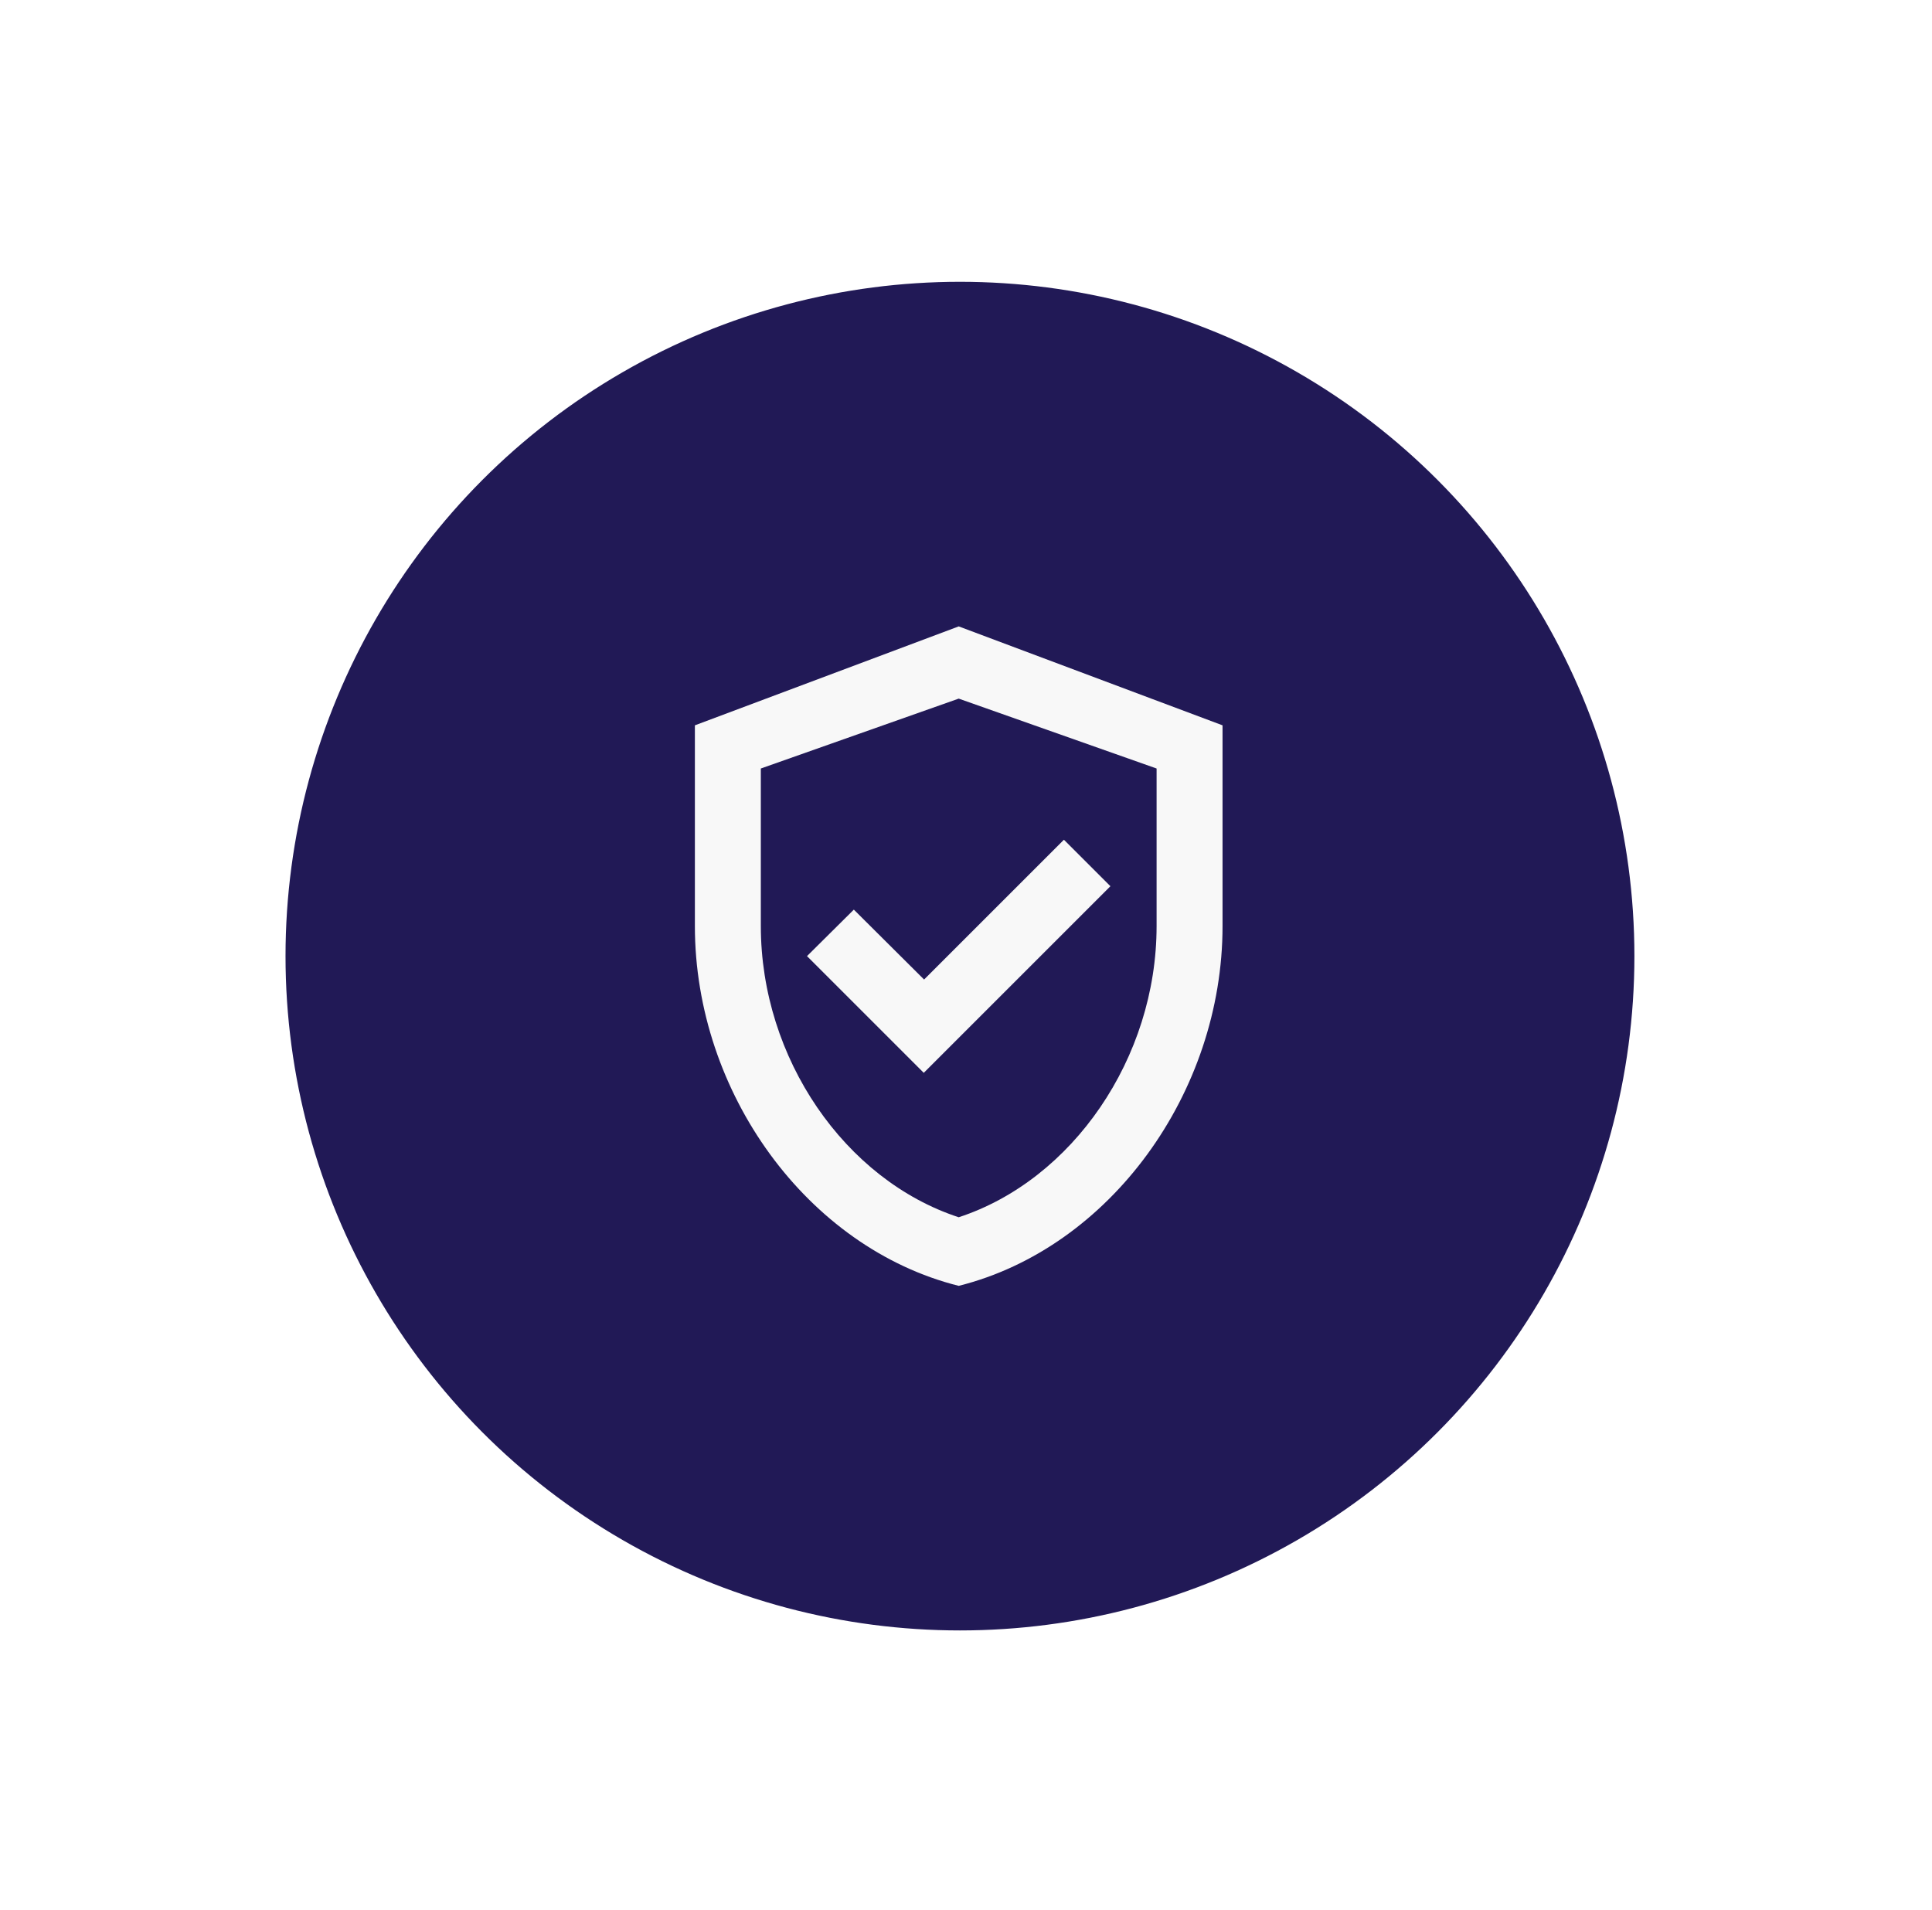
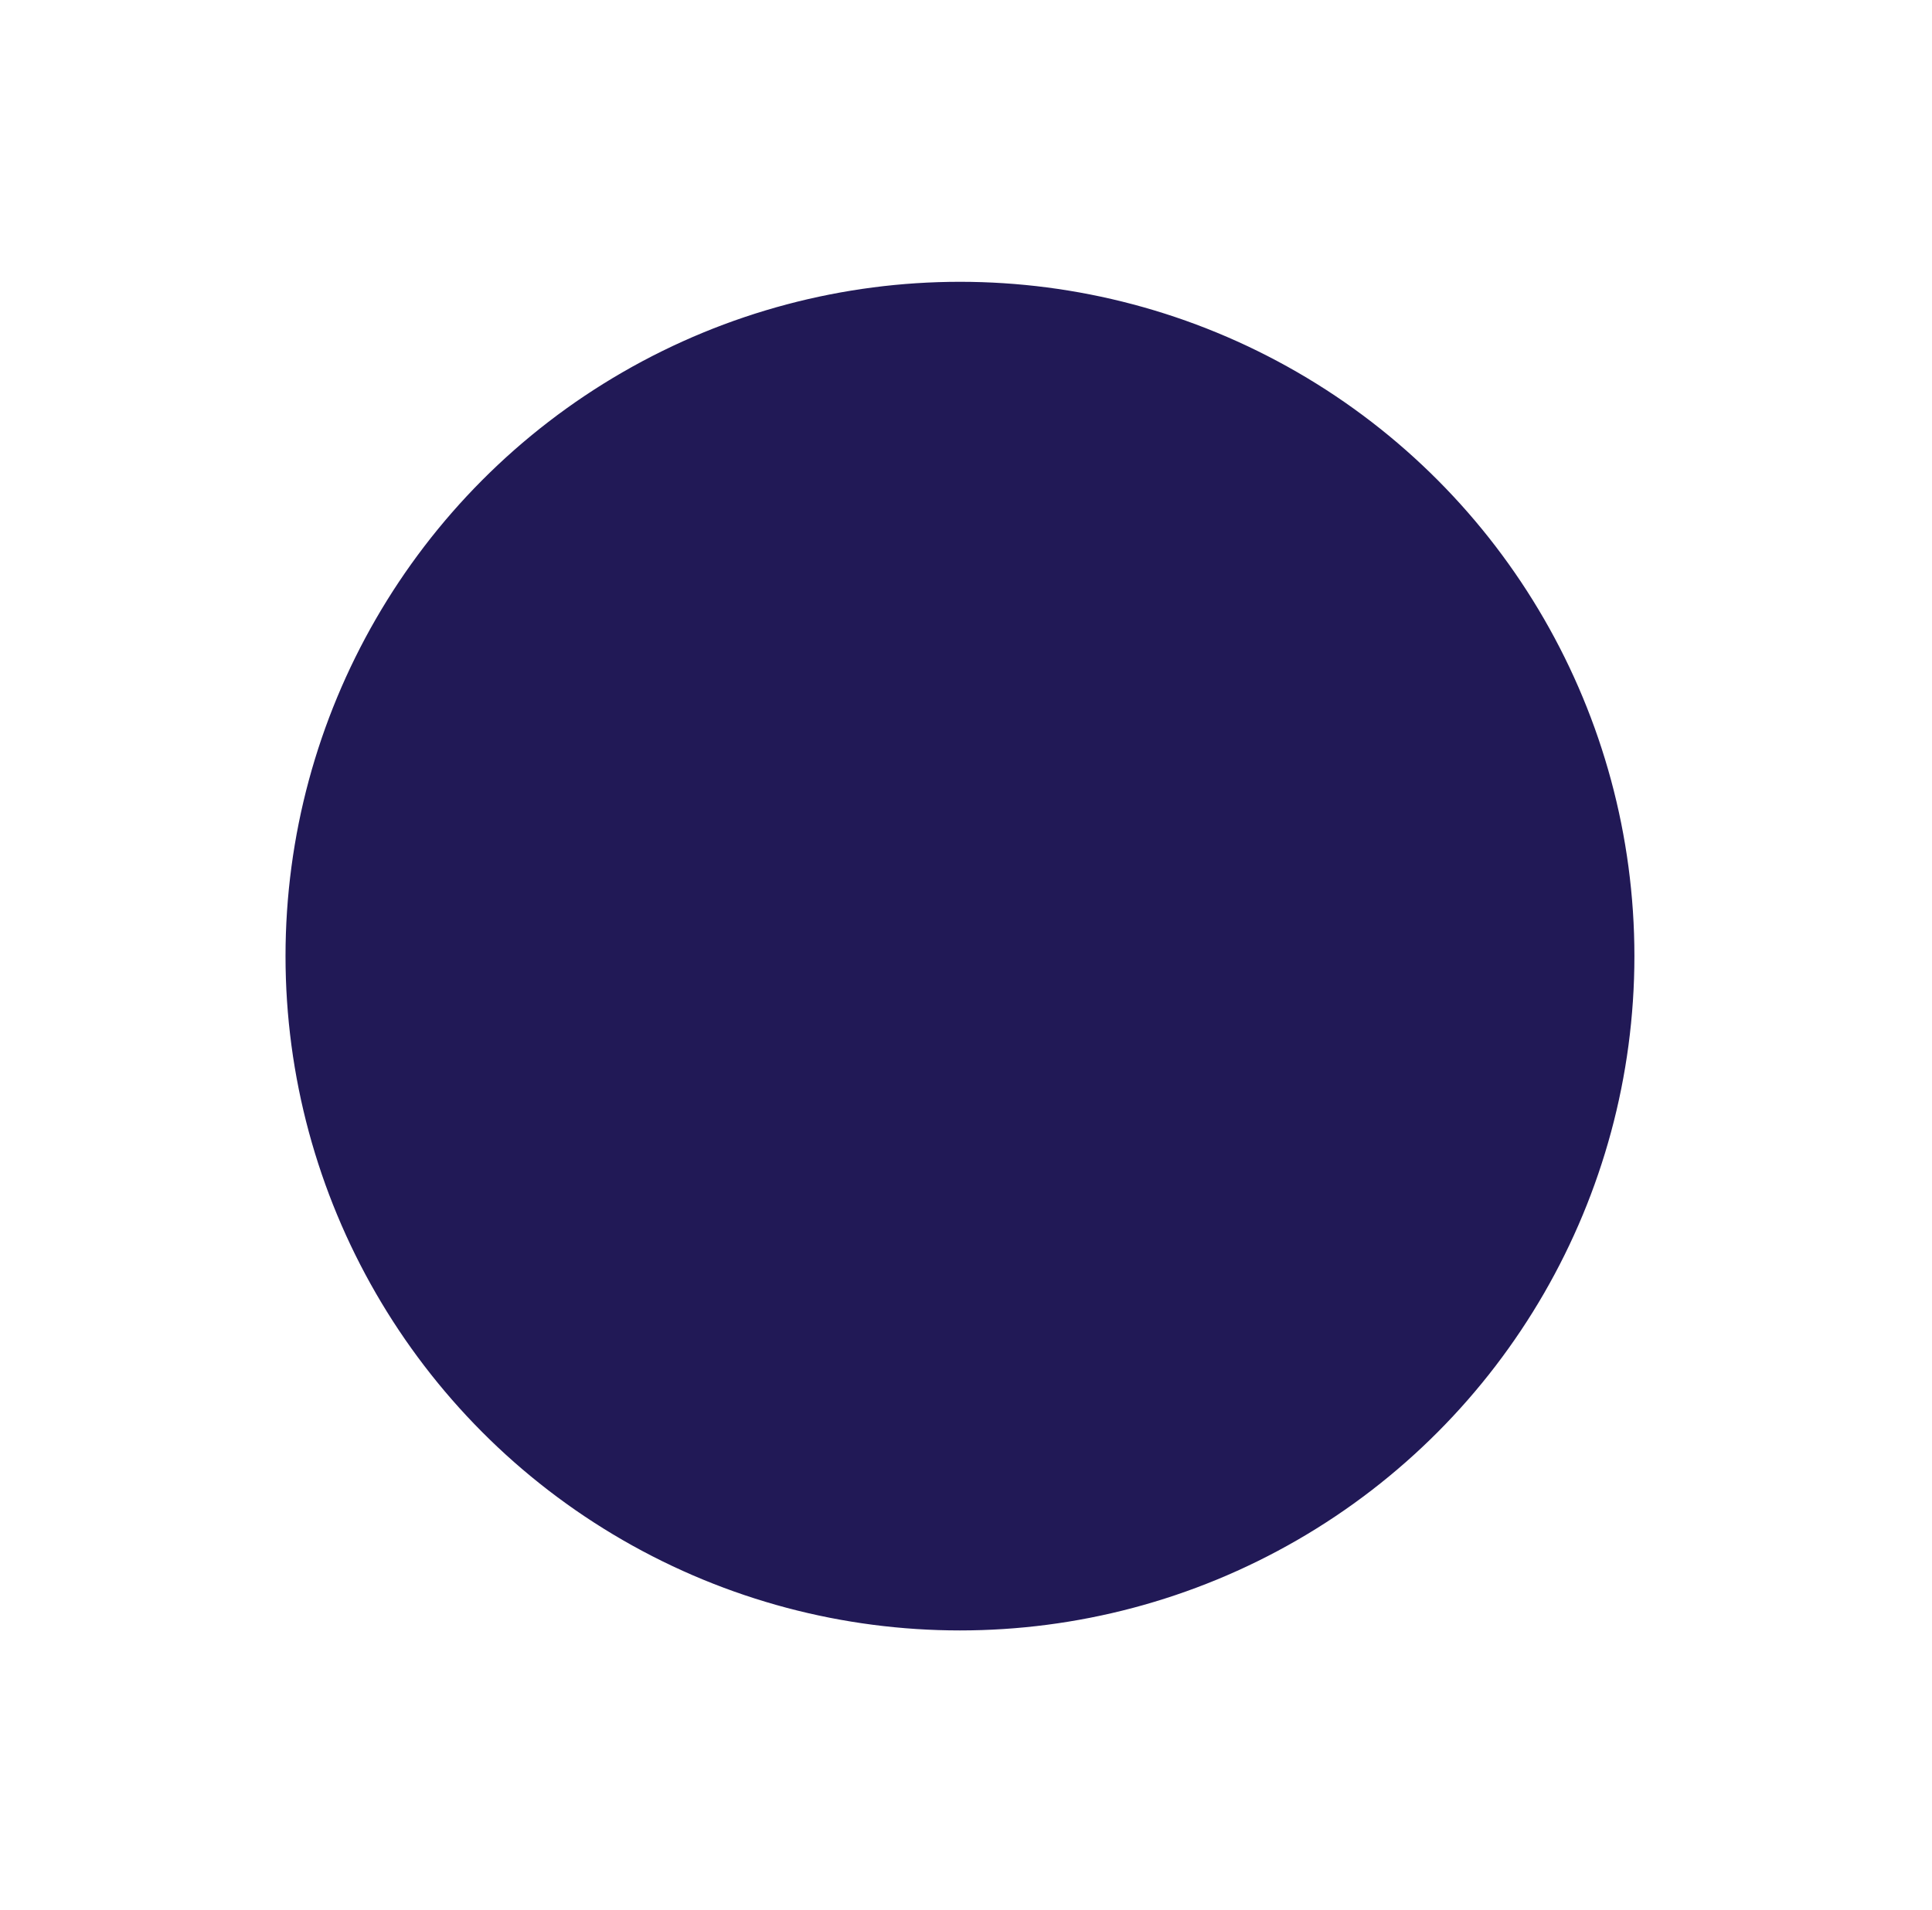
<svg xmlns="http://www.w3.org/2000/svg" width="88" height="87" viewBox="0 0 88 87" fill="none">
  <g filter="url(#filter0_d_7_112)">
    <circle cx="41.227" cy="40.227" r="30.974" fill="#211956" stroke="white" stroke-width="0.508" />
-     <path d="M41.17 25.206L29.153 29.713V38.861C29.153 46.446 34.275 53.521 41.17 55.249C48.065 53.521 53.187 46.446 53.187 38.861V29.713L41.17 25.206ZM50.183 38.861C50.183 44.869 46.352 50.427 41.17 52.124C35.988 50.427 32.157 44.884 32.157 38.861V31.68L41.17 28.496L50.183 31.68V38.861ZM36.393 38.109L34.26 40.227L39.578 45.545L48.08 37.043L45.962 34.925L39.593 41.294L36.393 38.109Z" fill="#F8F8F8" />
  </g>
  <defs>
    <filter id="filter0_d_7_112" x="0.34" y="0.173" width="86.771" height="86.771" filterUnits="userSpaceOnUse" color-interpolation-filters="sRGB">
      <feFlood flood-opacity="0" result="BackgroundImageFix" />
      <feColorMatrix in="SourceAlpha" type="matrix" values="0 0 0 0 0 0 0 0 0 0 0 0 0 0 0 0 0 0 127 0" result="hardAlpha" />
      <feOffset dx="2.498" dy="3.331" />
      <feGaussianBlur stdDeviation="6.079" />
      <feComposite in2="hardAlpha" operator="out" />
      <feColorMatrix type="matrix" values="0 0 0 0 0 0 0 0 0 0 0 0 0 0 0 0 0 0 0.25 0" />
      <feBlend mode="normal" in2="BackgroundImageFix" result="effect1_dropShadow_7_112" />
      <feBlend mode="normal" in="SourceGraphic" in2="effect1_dropShadow_7_112" result="shape" />
    </filter>
  </defs>
</svg>